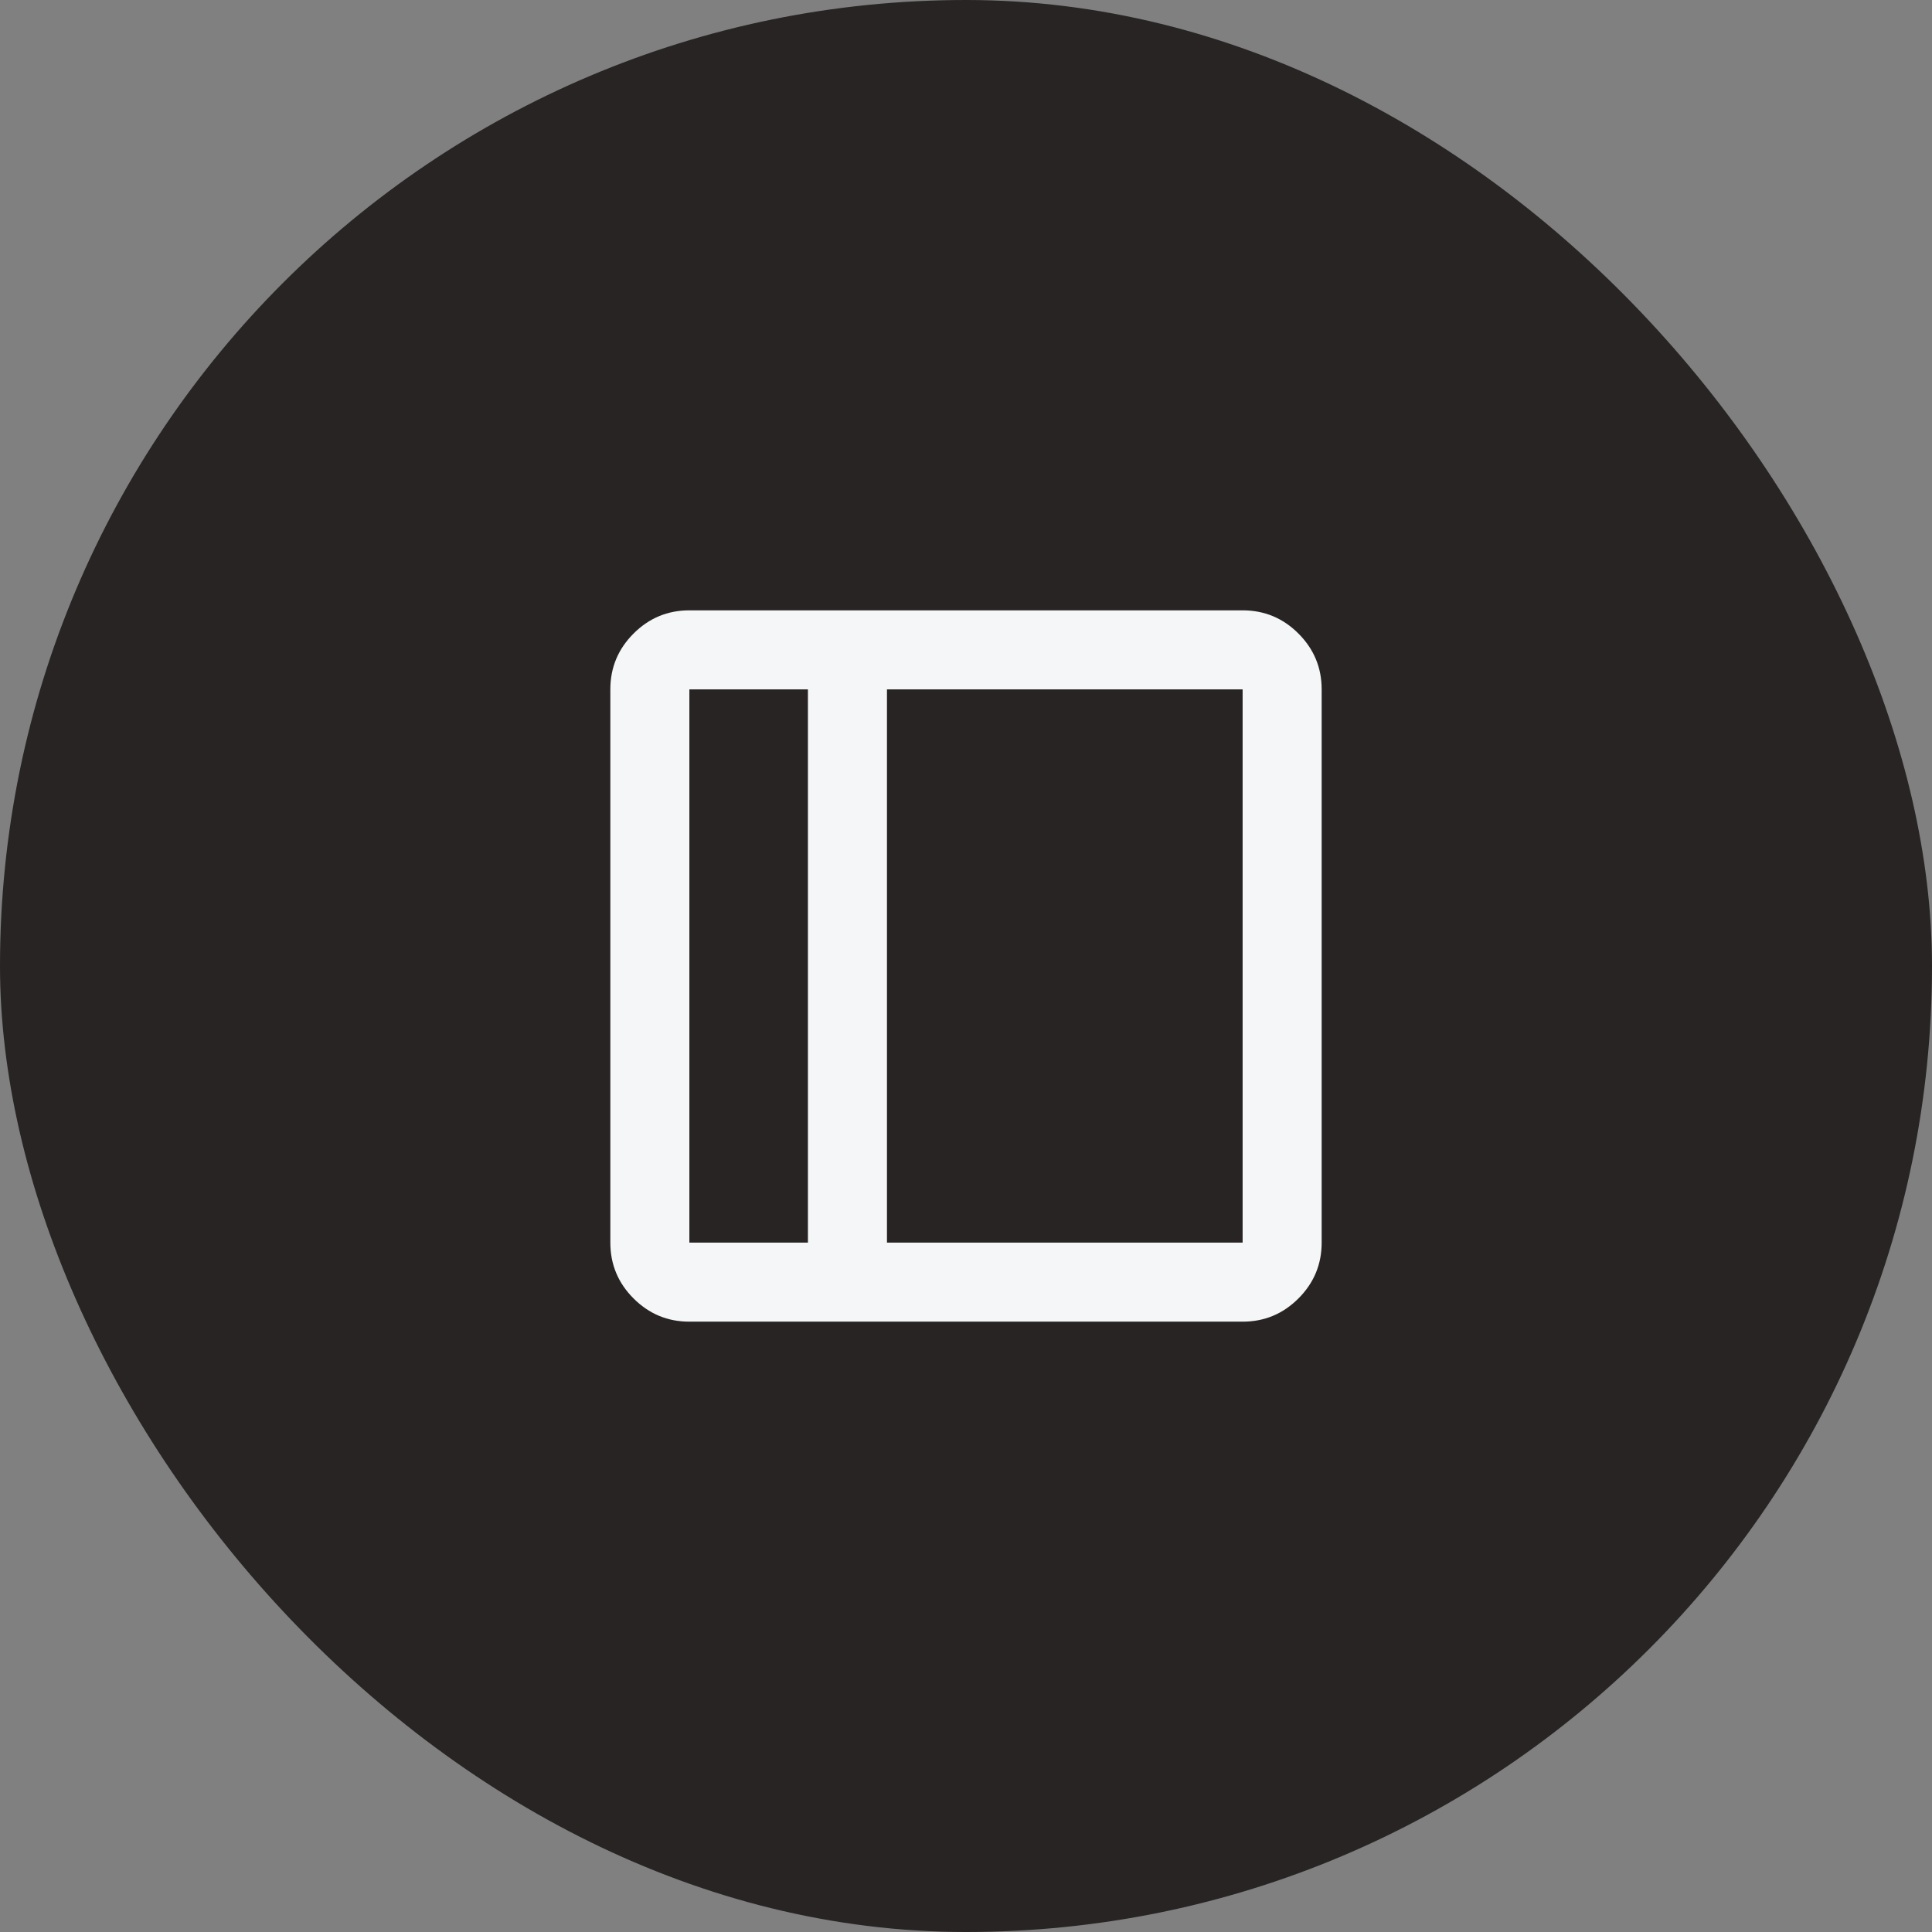
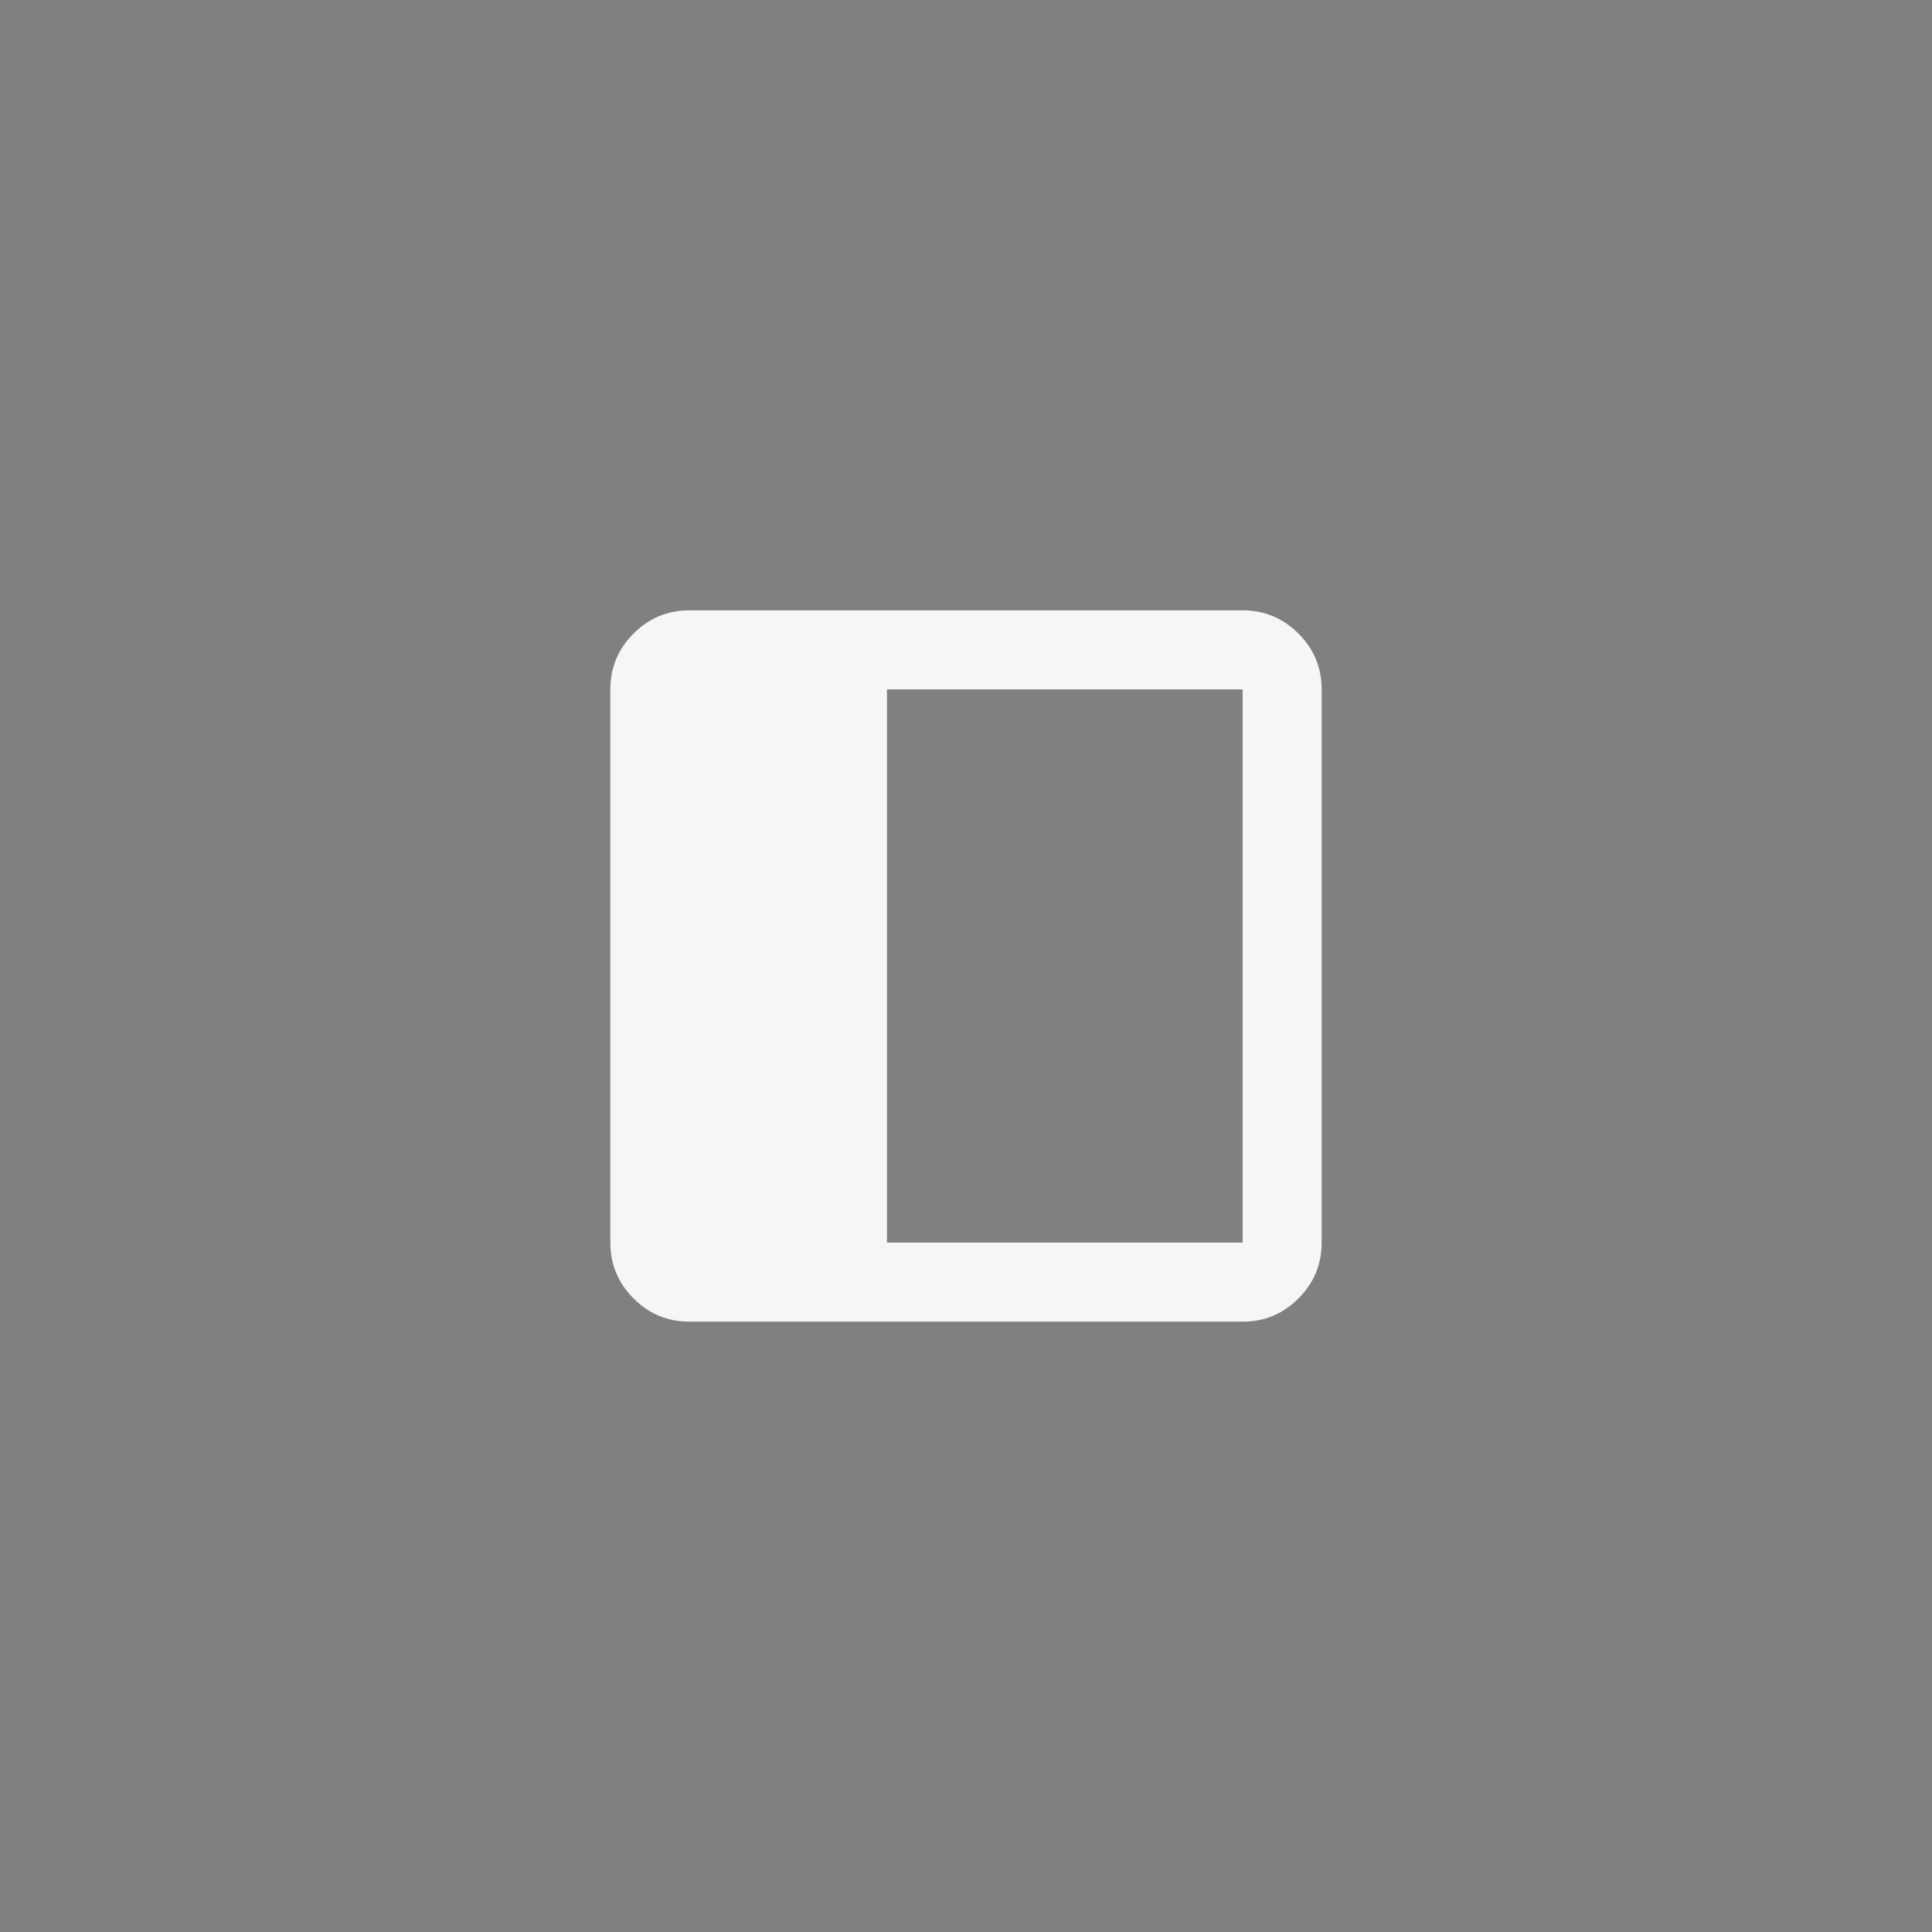
<svg xmlns="http://www.w3.org/2000/svg" width="55" height="55" viewBox="0 0 55 55" fill="none">
  <rect x="0" y="0" width="55" height="55" fill="#808080" stroke="none" />
-   <rect width="55" height="55" rx="27.5" fill="#272423" />
  <mask id="mask0_51_578" style="mask-type:alpha" maskUnits="userSpaceOnUse" x="14" y="14" width="27" height="27">
    <rect x="14" y="14" width="27" height="27" fill="#D9D9D9" />
  </mask>
  <g mask="url(#mask0_51_578)">
-     <path d="M19.625 37.625C19.006 37.625 18.477 37.405 18.036 36.964C17.595 36.523 17.375 35.994 17.375 35.375V19.625C17.375 19.006 17.595 18.477 18.036 18.036C18.477 17.595 19.006 17.375 19.625 17.375H35.375C35.994 17.375 36.523 17.595 36.964 18.036C37.405 18.477 37.625 19.006 37.625 19.625V35.375C37.625 35.994 37.405 36.523 36.964 36.964C36.523 37.405 35.994 37.625 35.375 37.625H19.625ZM23 35.375V19.625H19.625V35.375H23ZM25.25 35.375H35.375V19.625H25.25V35.375Z" fill="#F5F6F7" />
+     <path d="M19.625 37.625C19.006 37.625 18.477 37.405 18.036 36.964C17.595 36.523 17.375 35.994 17.375 35.375V19.625C17.375 19.006 17.595 18.477 18.036 18.036C18.477 17.595 19.006 17.375 19.625 17.375H35.375C35.994 17.375 36.523 17.595 36.964 18.036C37.405 18.477 37.625 19.006 37.625 19.625V35.375C37.625 35.994 37.405 36.523 36.964 36.964C36.523 37.405 35.994 37.625 35.375 37.625H19.625ZM23 35.375V19.625H19.625H23ZM25.25 35.375H35.375V19.625H25.25V35.375Z" fill="#F5F6F7" />
  </g>
</svg>